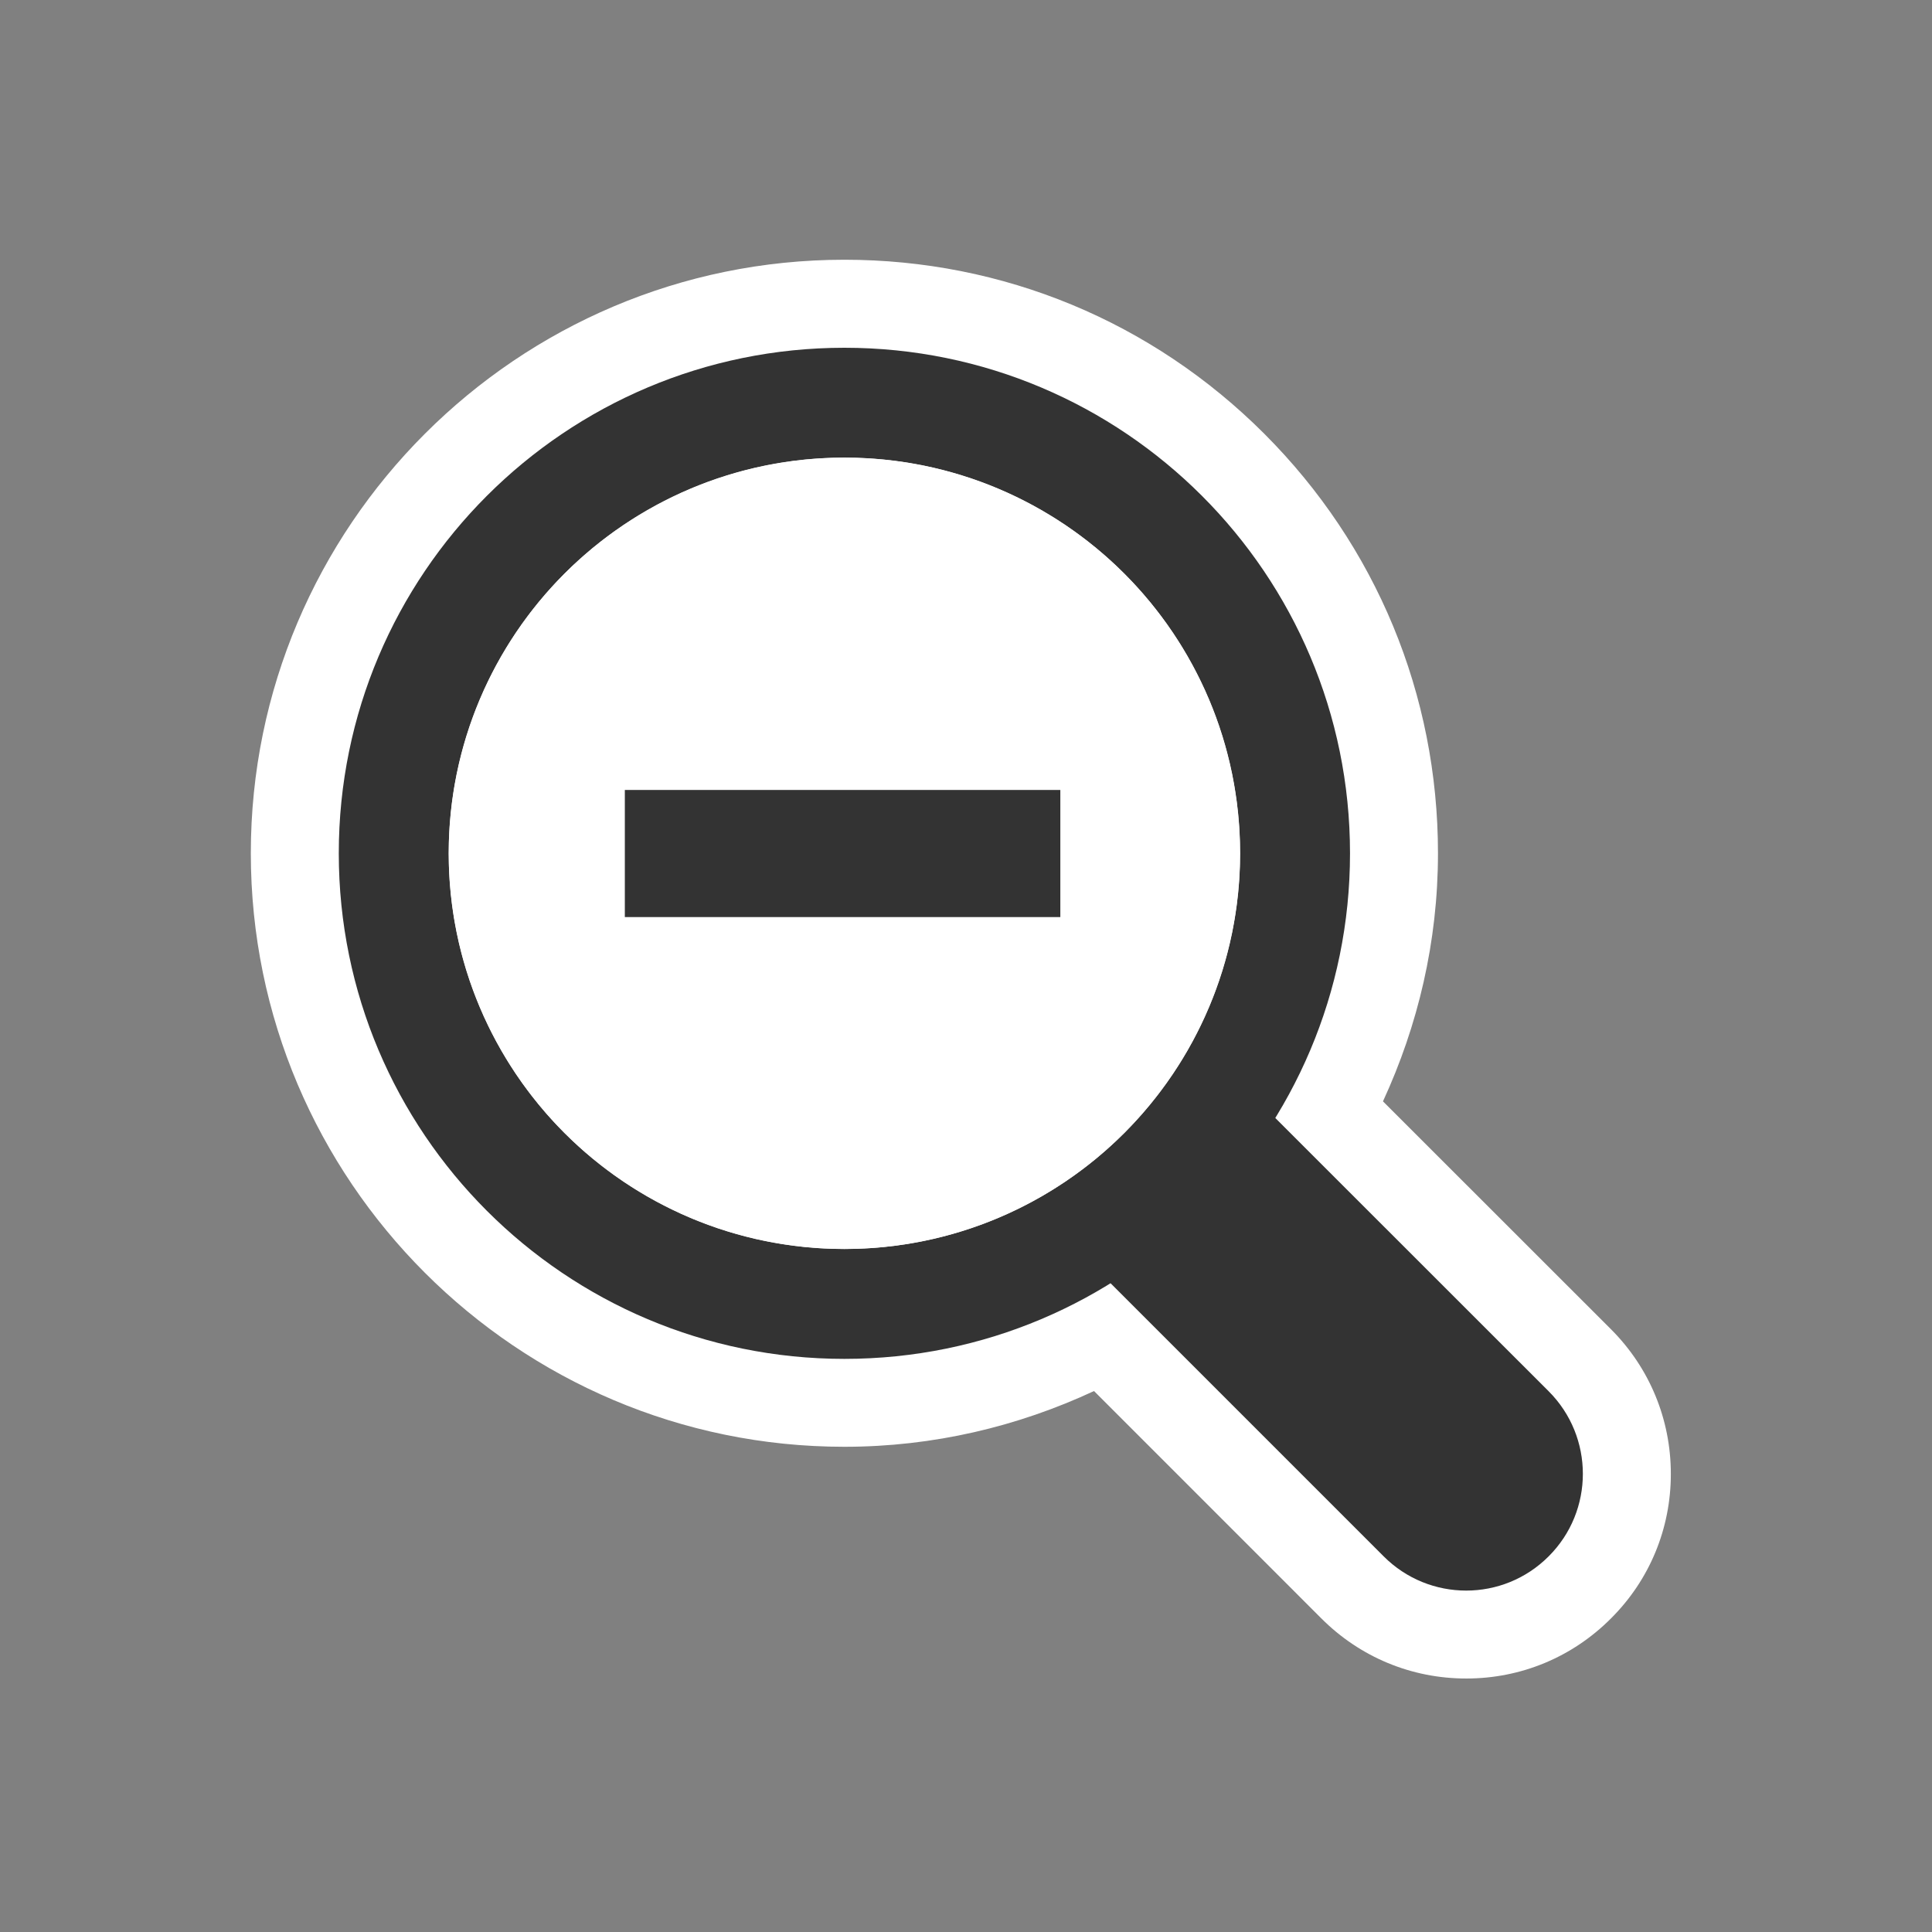
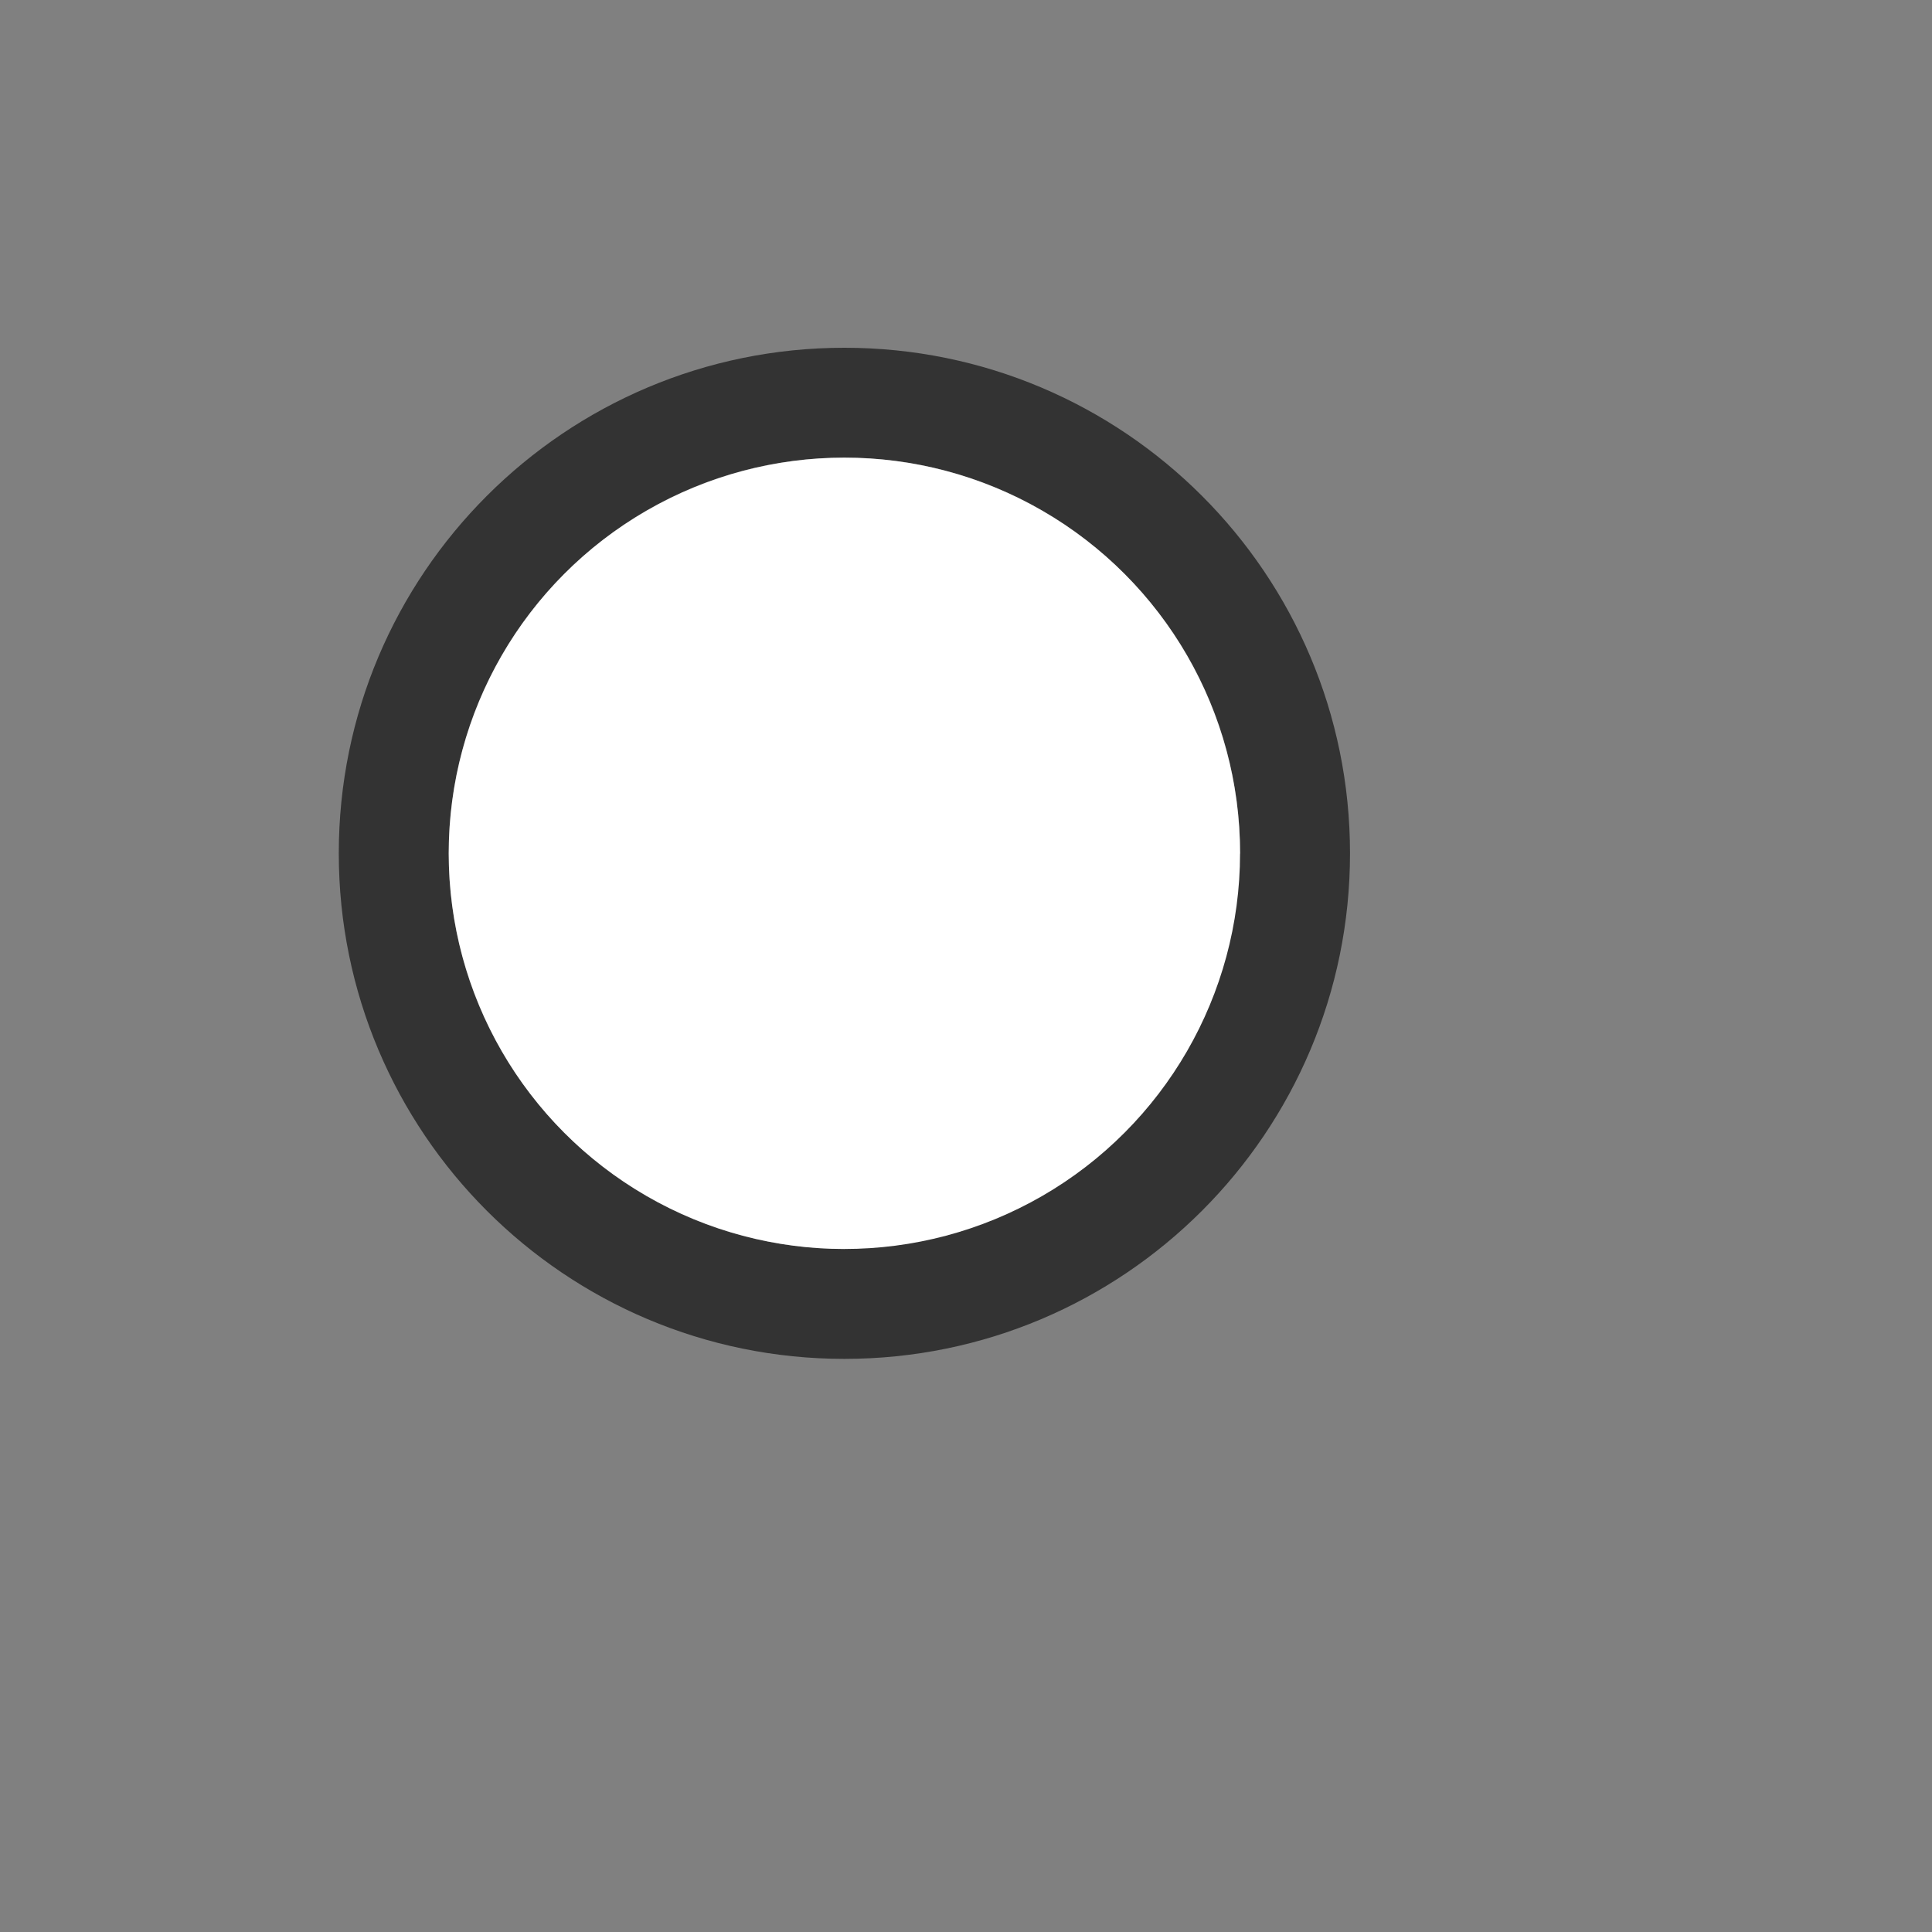
<svg xmlns="http://www.w3.org/2000/svg" baseProfile="tiny" width="100%" height="100%" viewBox="0 0 34 34">
  <rect x="0" y="0" width="34" height="34" fill="#808080" stroke="none" />
  <g>
    <g>
-       <path fill="#FFFFFF" d="M28.35,23.392l-4.012-4.01c0.615-1.332,0.968-2.806,0.968-4.366c0-2.789-1.086-5.412-3.059-7.385      c-1.974-1.973-4.597-3.06-7.387-3.06C9.1,4.571,4.414,9.257,4.414,15.016c0,5.76,4.686,10.445,10.446,10.445      c1.57,0,3.055-0.358,4.393-0.981l4.002,4.003c0.683,0.682,1.588,1.057,2.551,1.056c0.962,0,1.866-0.376,2.546-1.059      c0.678-0.676,1.052-1.579,1.052-2.541C29.404,24.978,29.03,24.072,28.35,23.392z" />
-       <path fill="#333333" d="M19.268,22.307l5.081,5.081c0.803,0.805,2.104,0.805,2.906,0c0.801-0.8,0.801-2.101,0-2.903l-5.082-5.08      L19.268,22.307z" />
-       <path fill="#333333" d="M14.86,6.12c-4.914,0-8.898,3.983-8.898,8.897s3.984,8.897,8.898,8.897c4.915,0,8.898-3.983,8.898-8.897      S19.775,6.12,14.86,6.12z M14.86,21.98c-3.846,0-6.964-3.117-6.964-6.963s3.118-6.964,6.964-6.964s6.964,3.118,6.964,6.964      C21.824,18.862,18.706,21.98,14.86,21.98z" />
+       <path fill="#333333" d="M14.86,6.12c-4.914,0-8.898,3.983-8.898,8.897s3.984,8.897,8.898,8.897c4.915,0,8.898-3.983,8.898-8.897      S19.775,6.12,14.86,6.12z M14.86,21.98c-3.846,0-6.964-3.117-6.964-6.963s3.118-6.964,6.964-6.964s6.964,3.118,6.964,6.964      z" />
      <circle fill="#FFFFFF" cx="14.86" cy="15.017" r="6.963" />
-       <rect x="10.996" y="13.902" fill="#333333" width="7.664" height="2.237" />
      <rect fill="none" width="34" height="34" />
    </g>
  </g>
</svg>